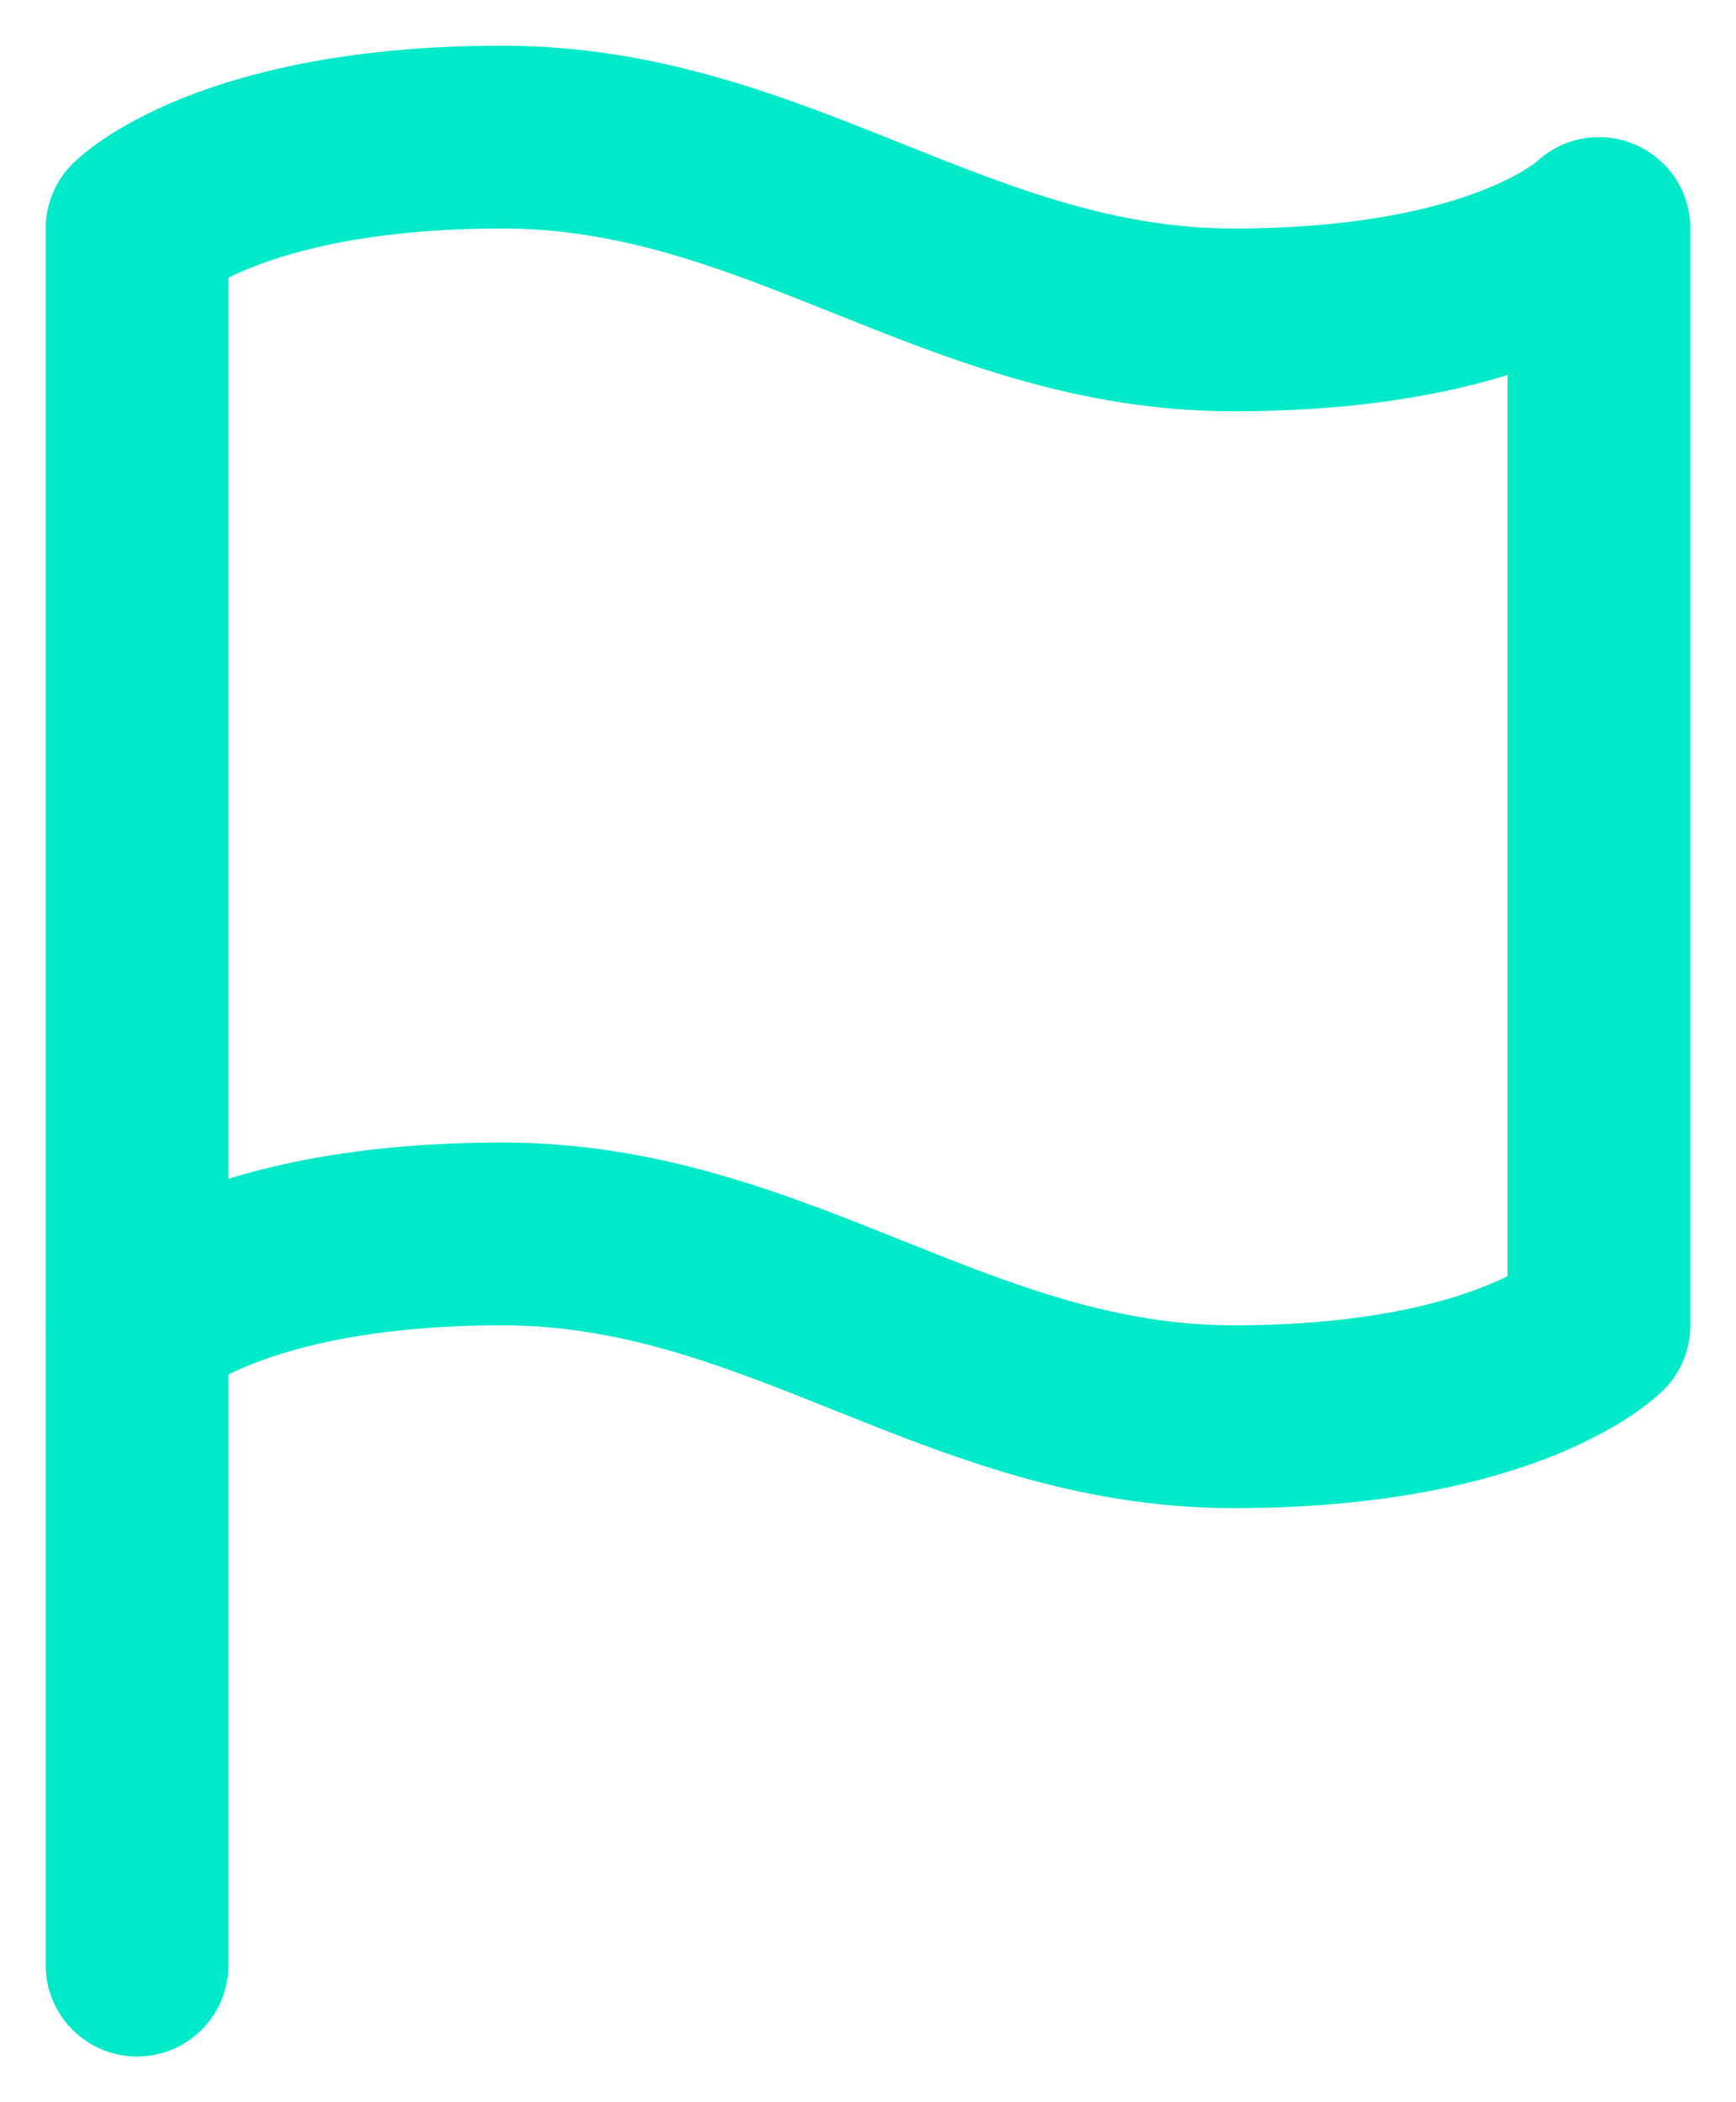
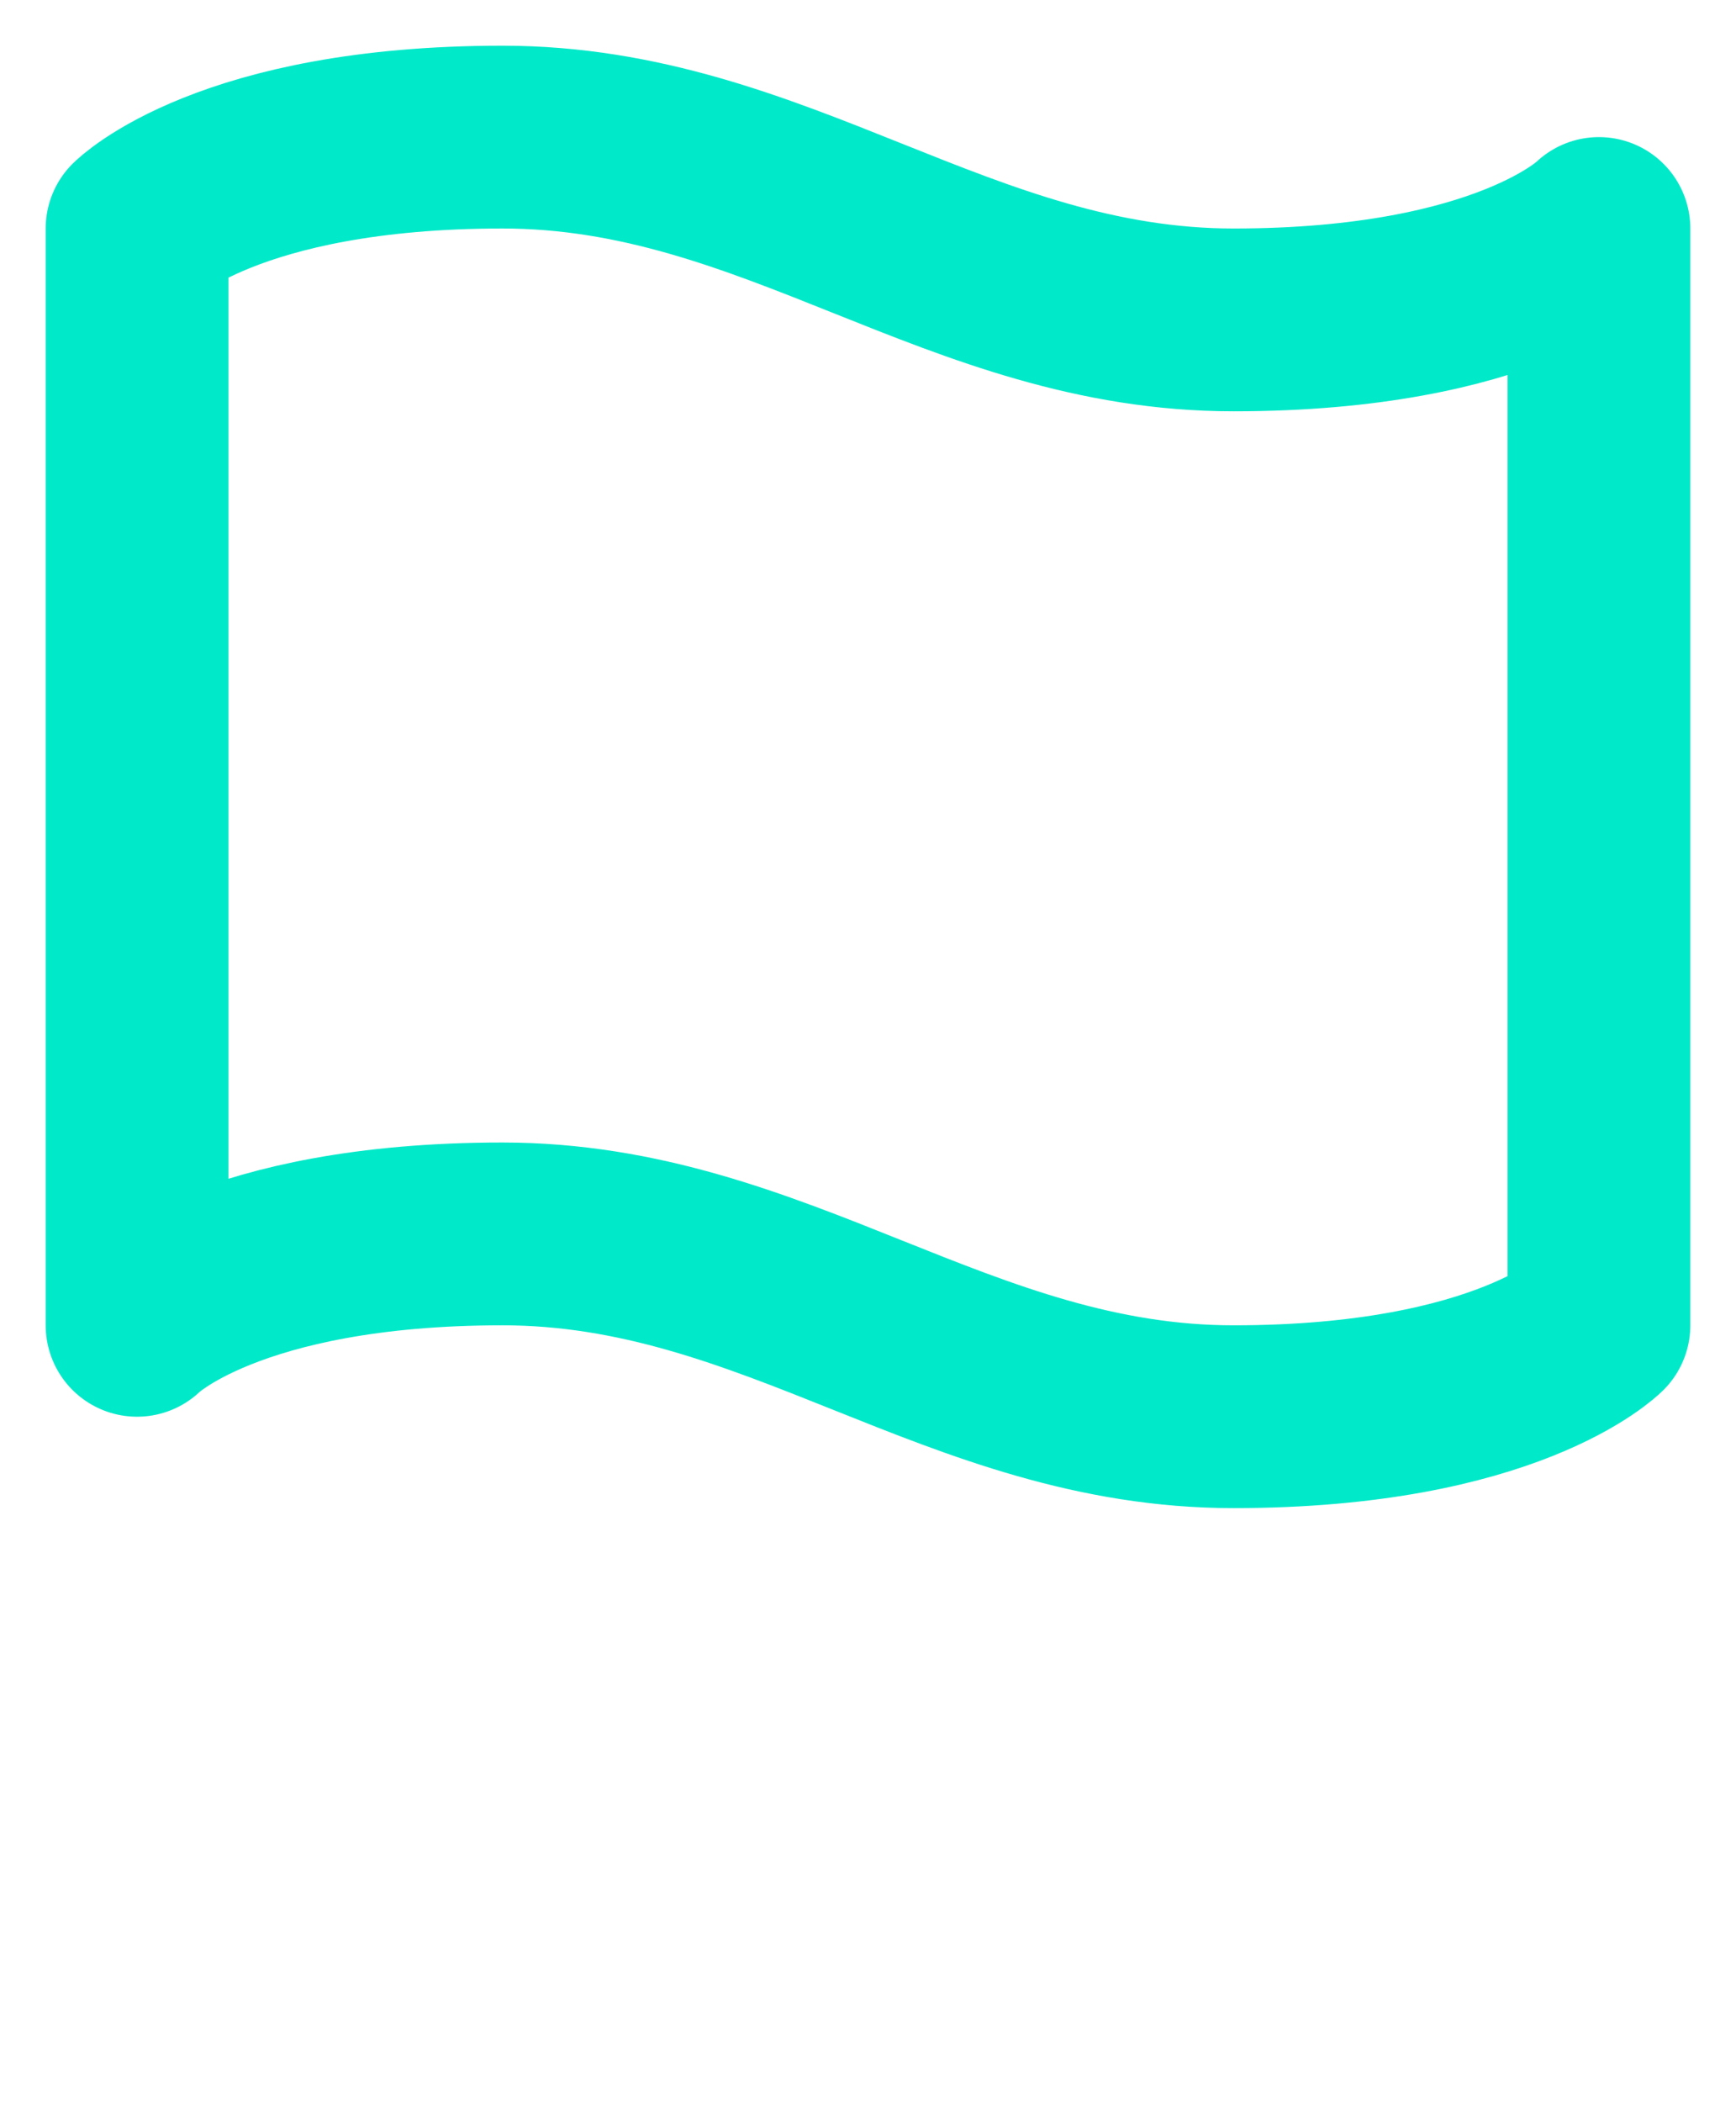
<svg xmlns="http://www.w3.org/2000/svg" width="19" height="23" viewBox="0 0 19 23" fill="none">
  <path d="M1.5 14.5C1.5 14.5 2.5 13.5 5.5 13.5C8.5 13.5 10.5 15.5 13.5 15.5C16.5 15.5 17.5 14.5 17.5 14.5V2.5C17.5 2.5 16.5 3.5 13.5 3.5C10.5 3.5 8.5 1.5 5.5 1.5C2.5 1.5 1.5 2.5 1.5 2.5V14.5Z" stroke="#00E9C9" stroke-width="2" stroke-linecap="round" stroke-linejoin="round" />
-   <path d="M1.5 21.5V14.5" stroke="#00E9C9" stroke-width="2" stroke-linecap="round" stroke-linejoin="round" />
</svg>